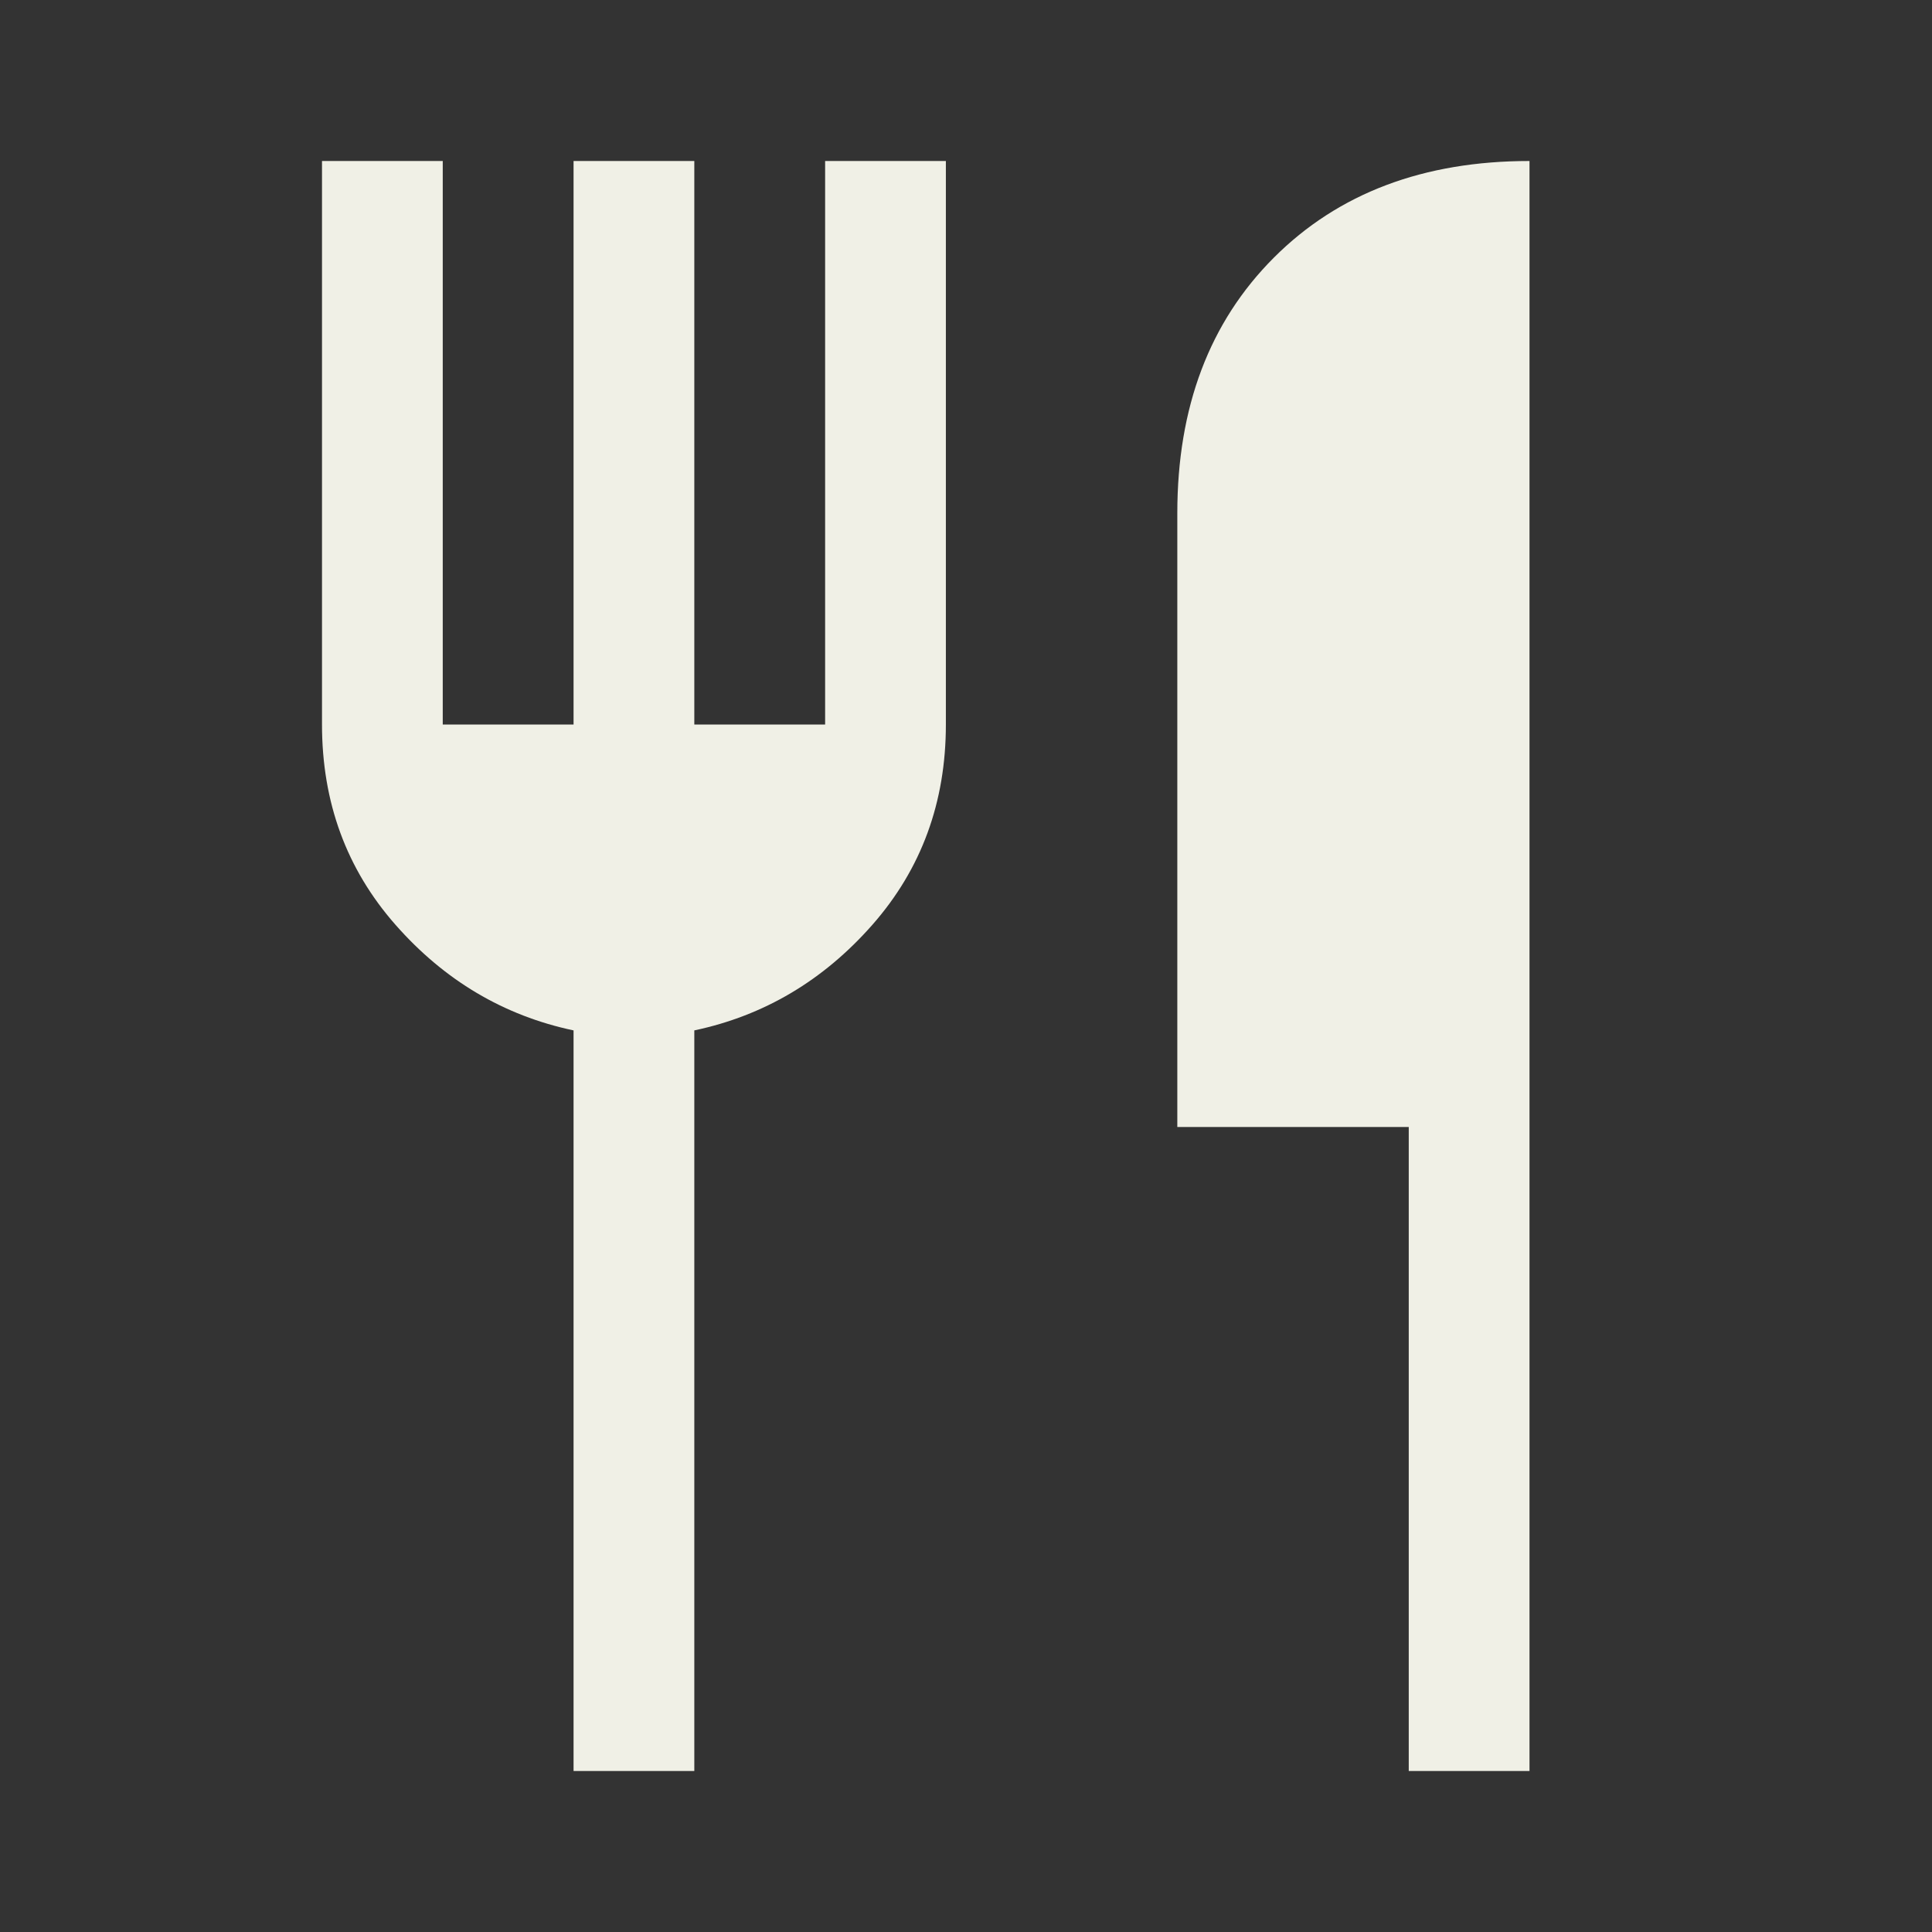
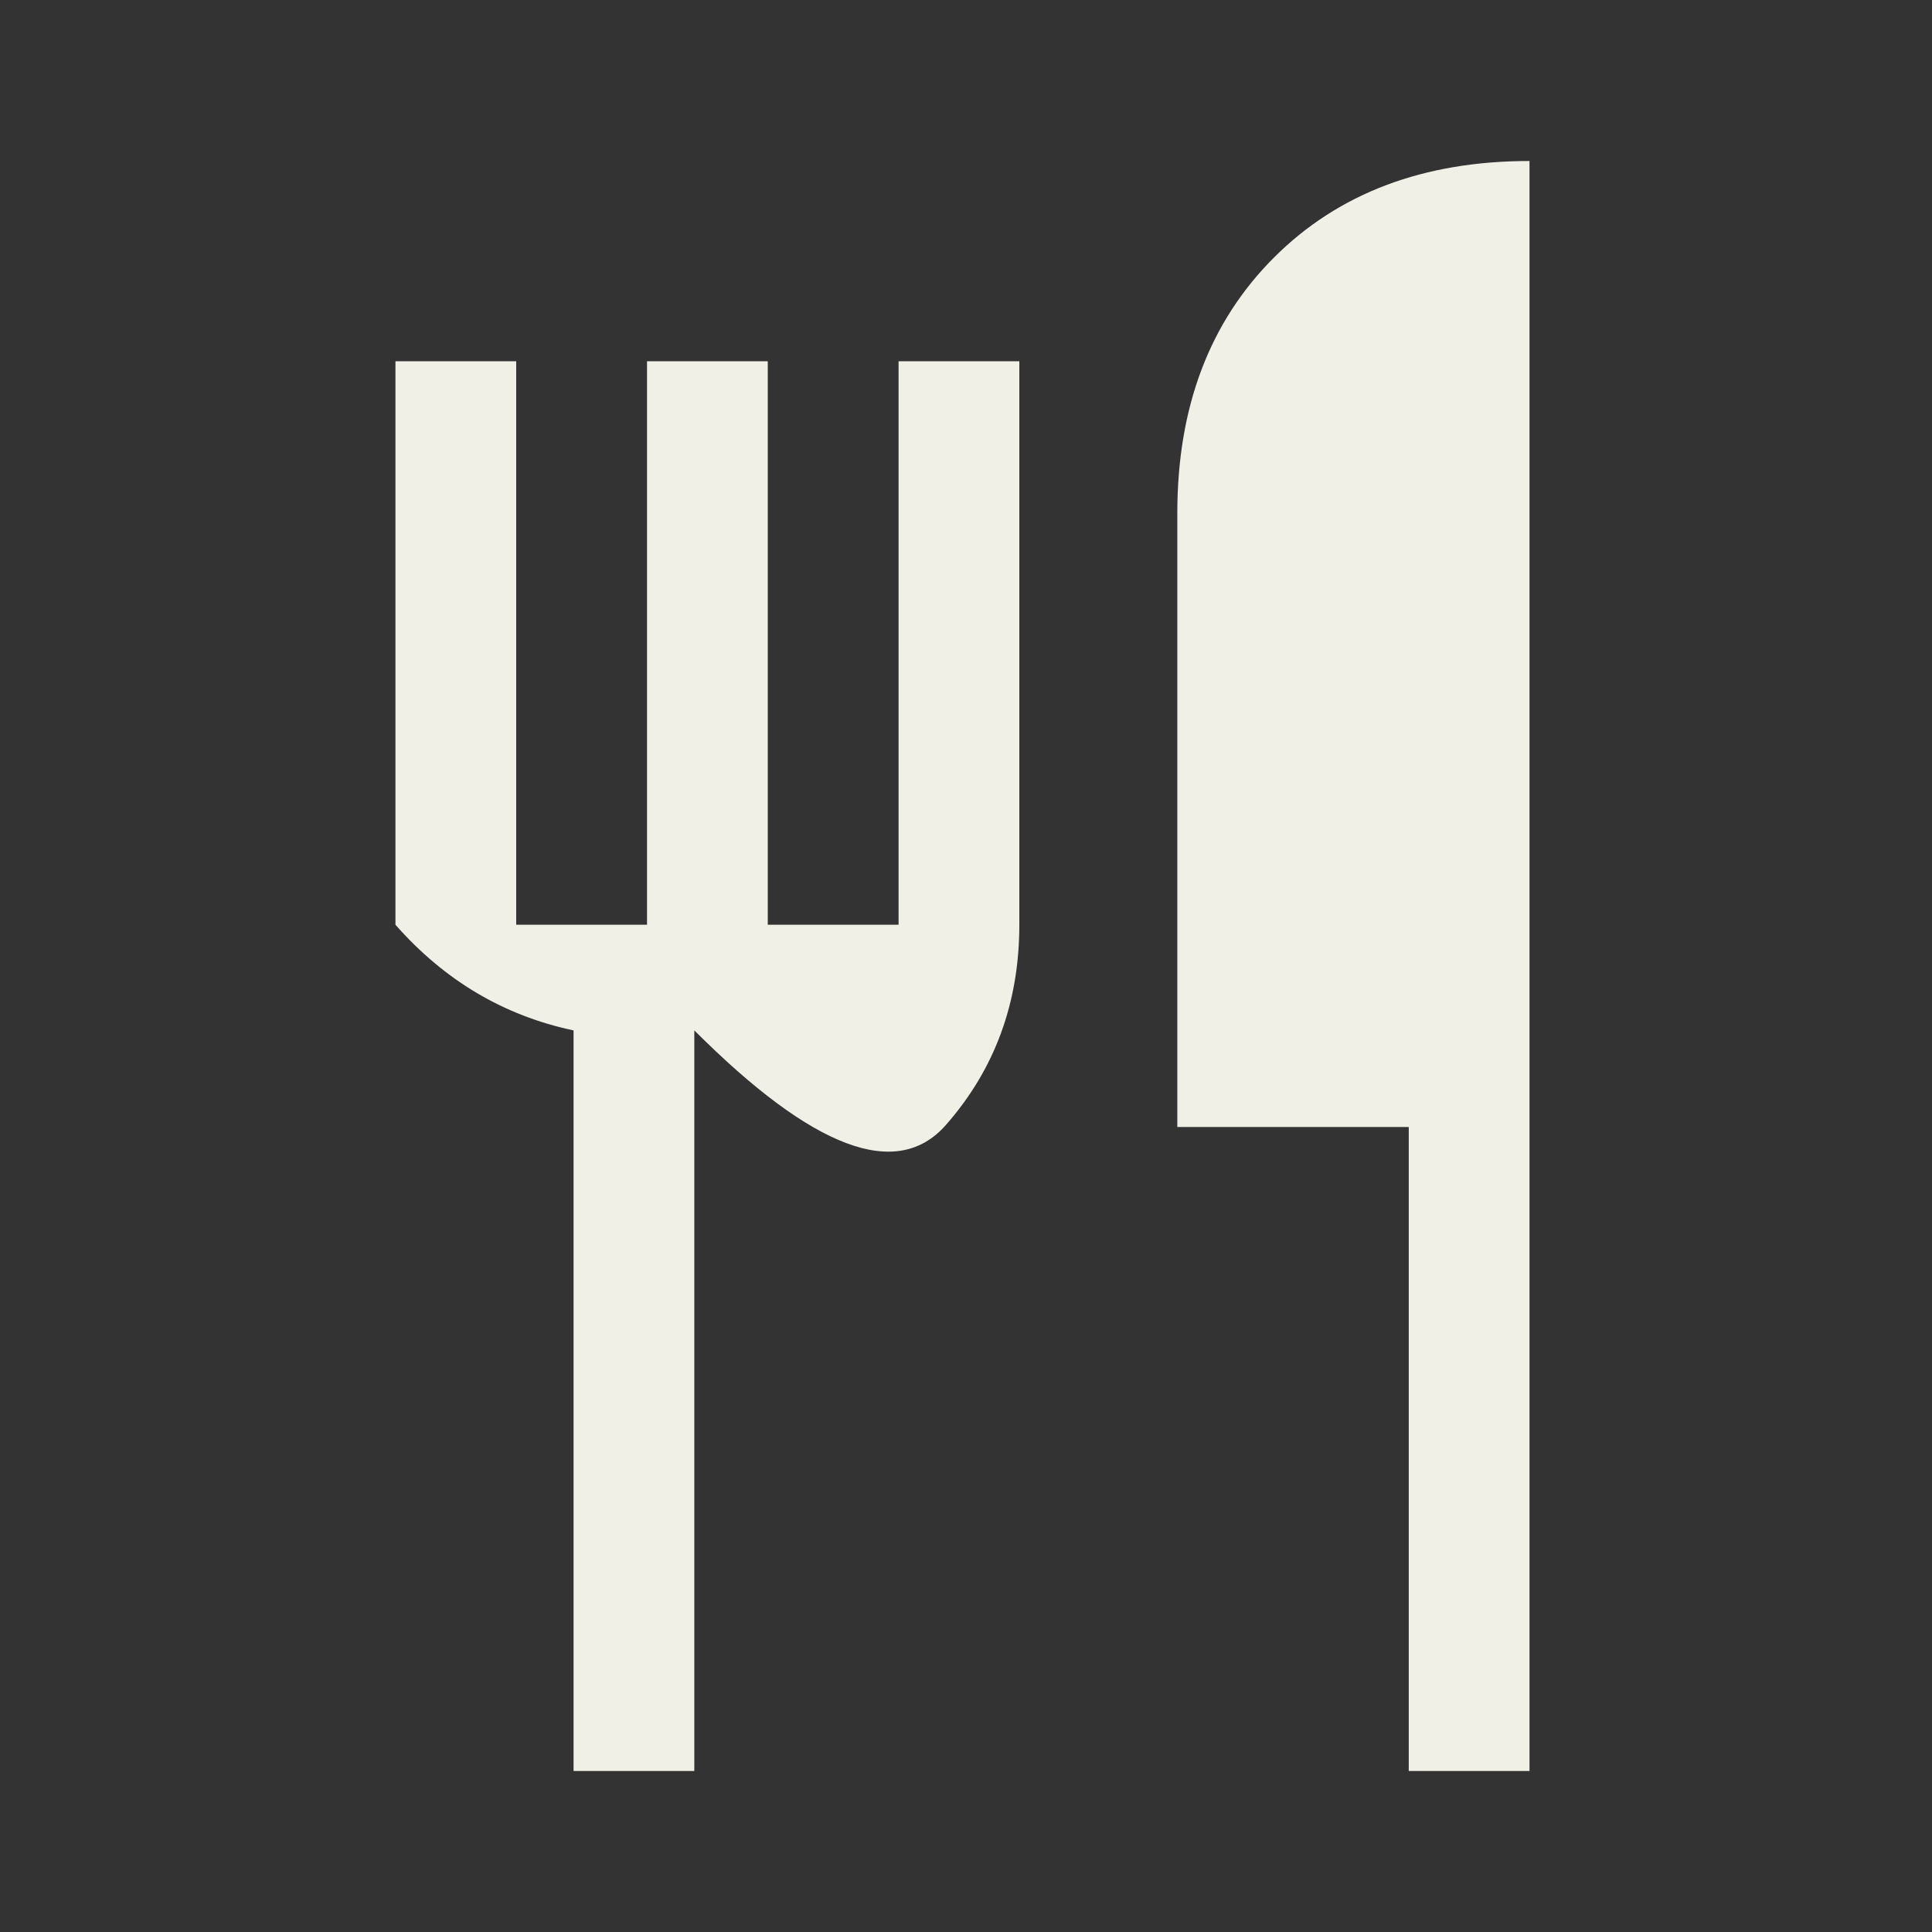
<svg xmlns="http://www.w3.org/2000/svg" height="48px" viewBox="0 -960 960 960" width="48px" fill="#f0f0e6">
  <rect x="0" y="-960" width="960" height="960" fill="#333333" stroke="none" />
-   <path d="M285-80v-368q-52-11-88.5-52.5T160-600v-280h60v280h65v-280h60v280h65v-280h60v280q0 58-36.5 99.5T345-448v368h-60Zm415 0v-320H585v-305q0-79 48-127t127-48v800h-60Z" />
+   <path d="M285-80v-368q-52-11-88.5-52.5v-280h60v280h65v-280h60v280h65v-280h60v280q0 58-36.5 99.5T345-448v368h-60Zm415 0v-320H585v-305q0-79 48-127t127-48v800h-60Z" />
</svg>